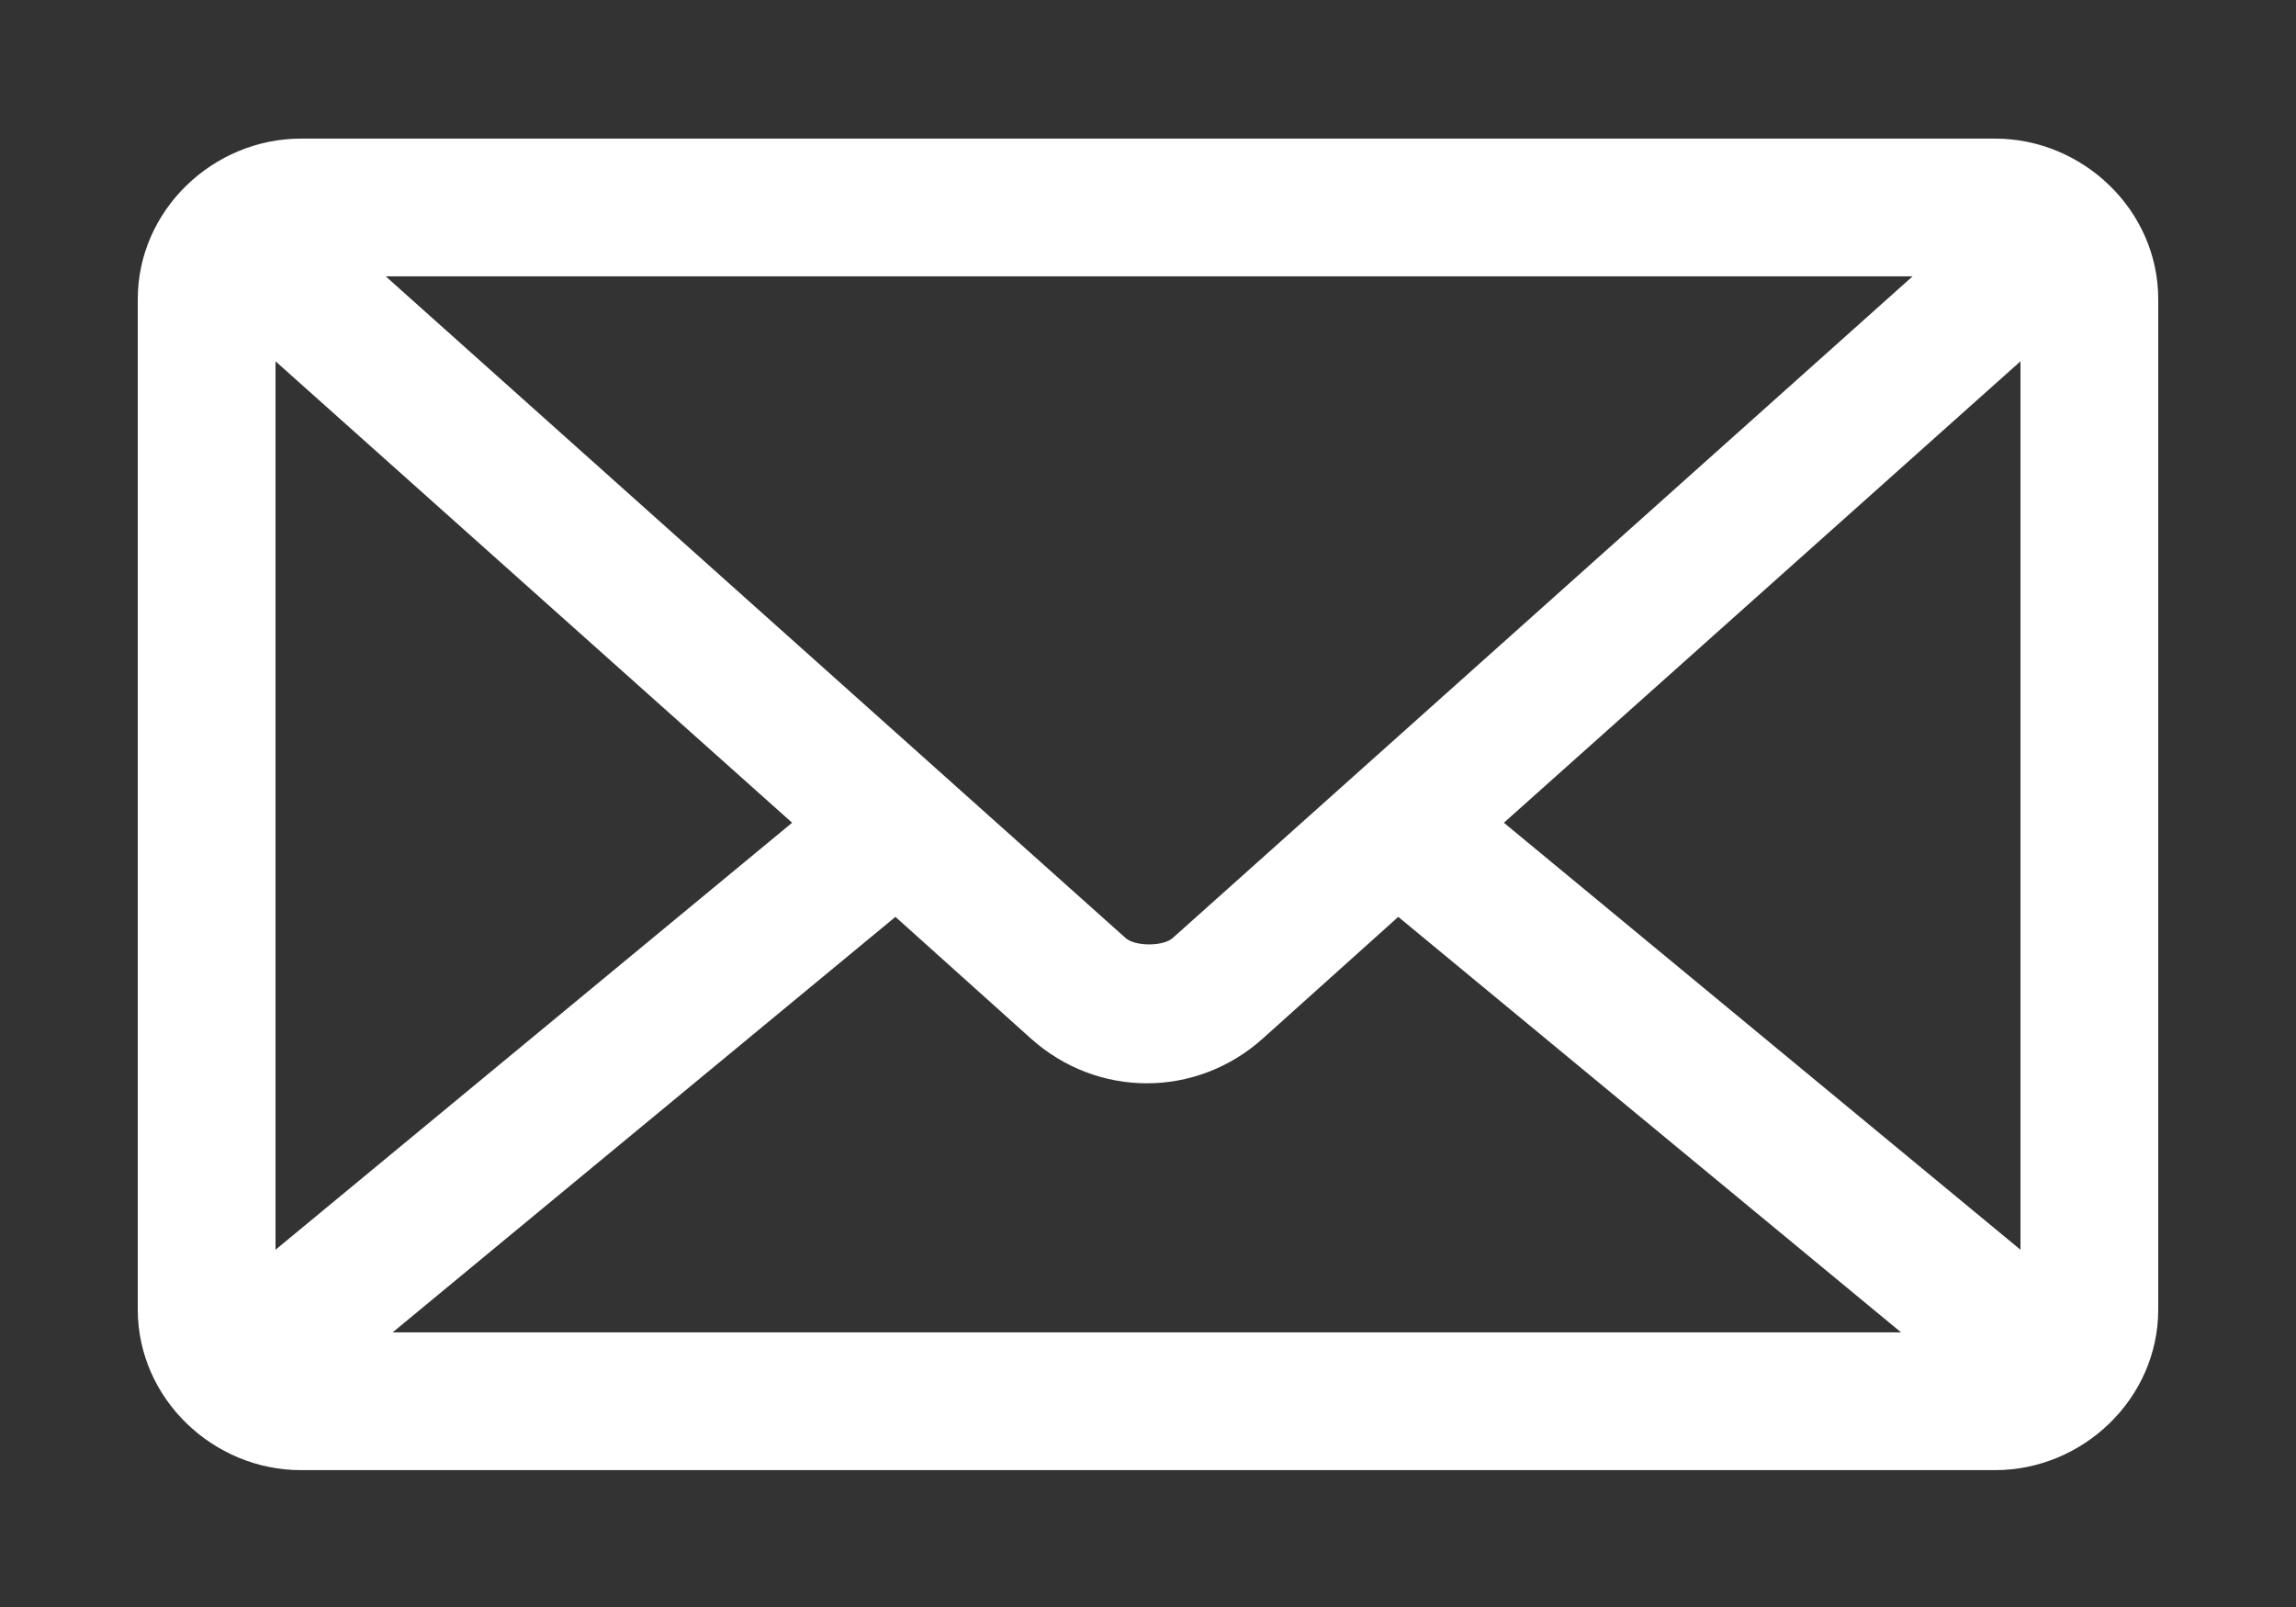
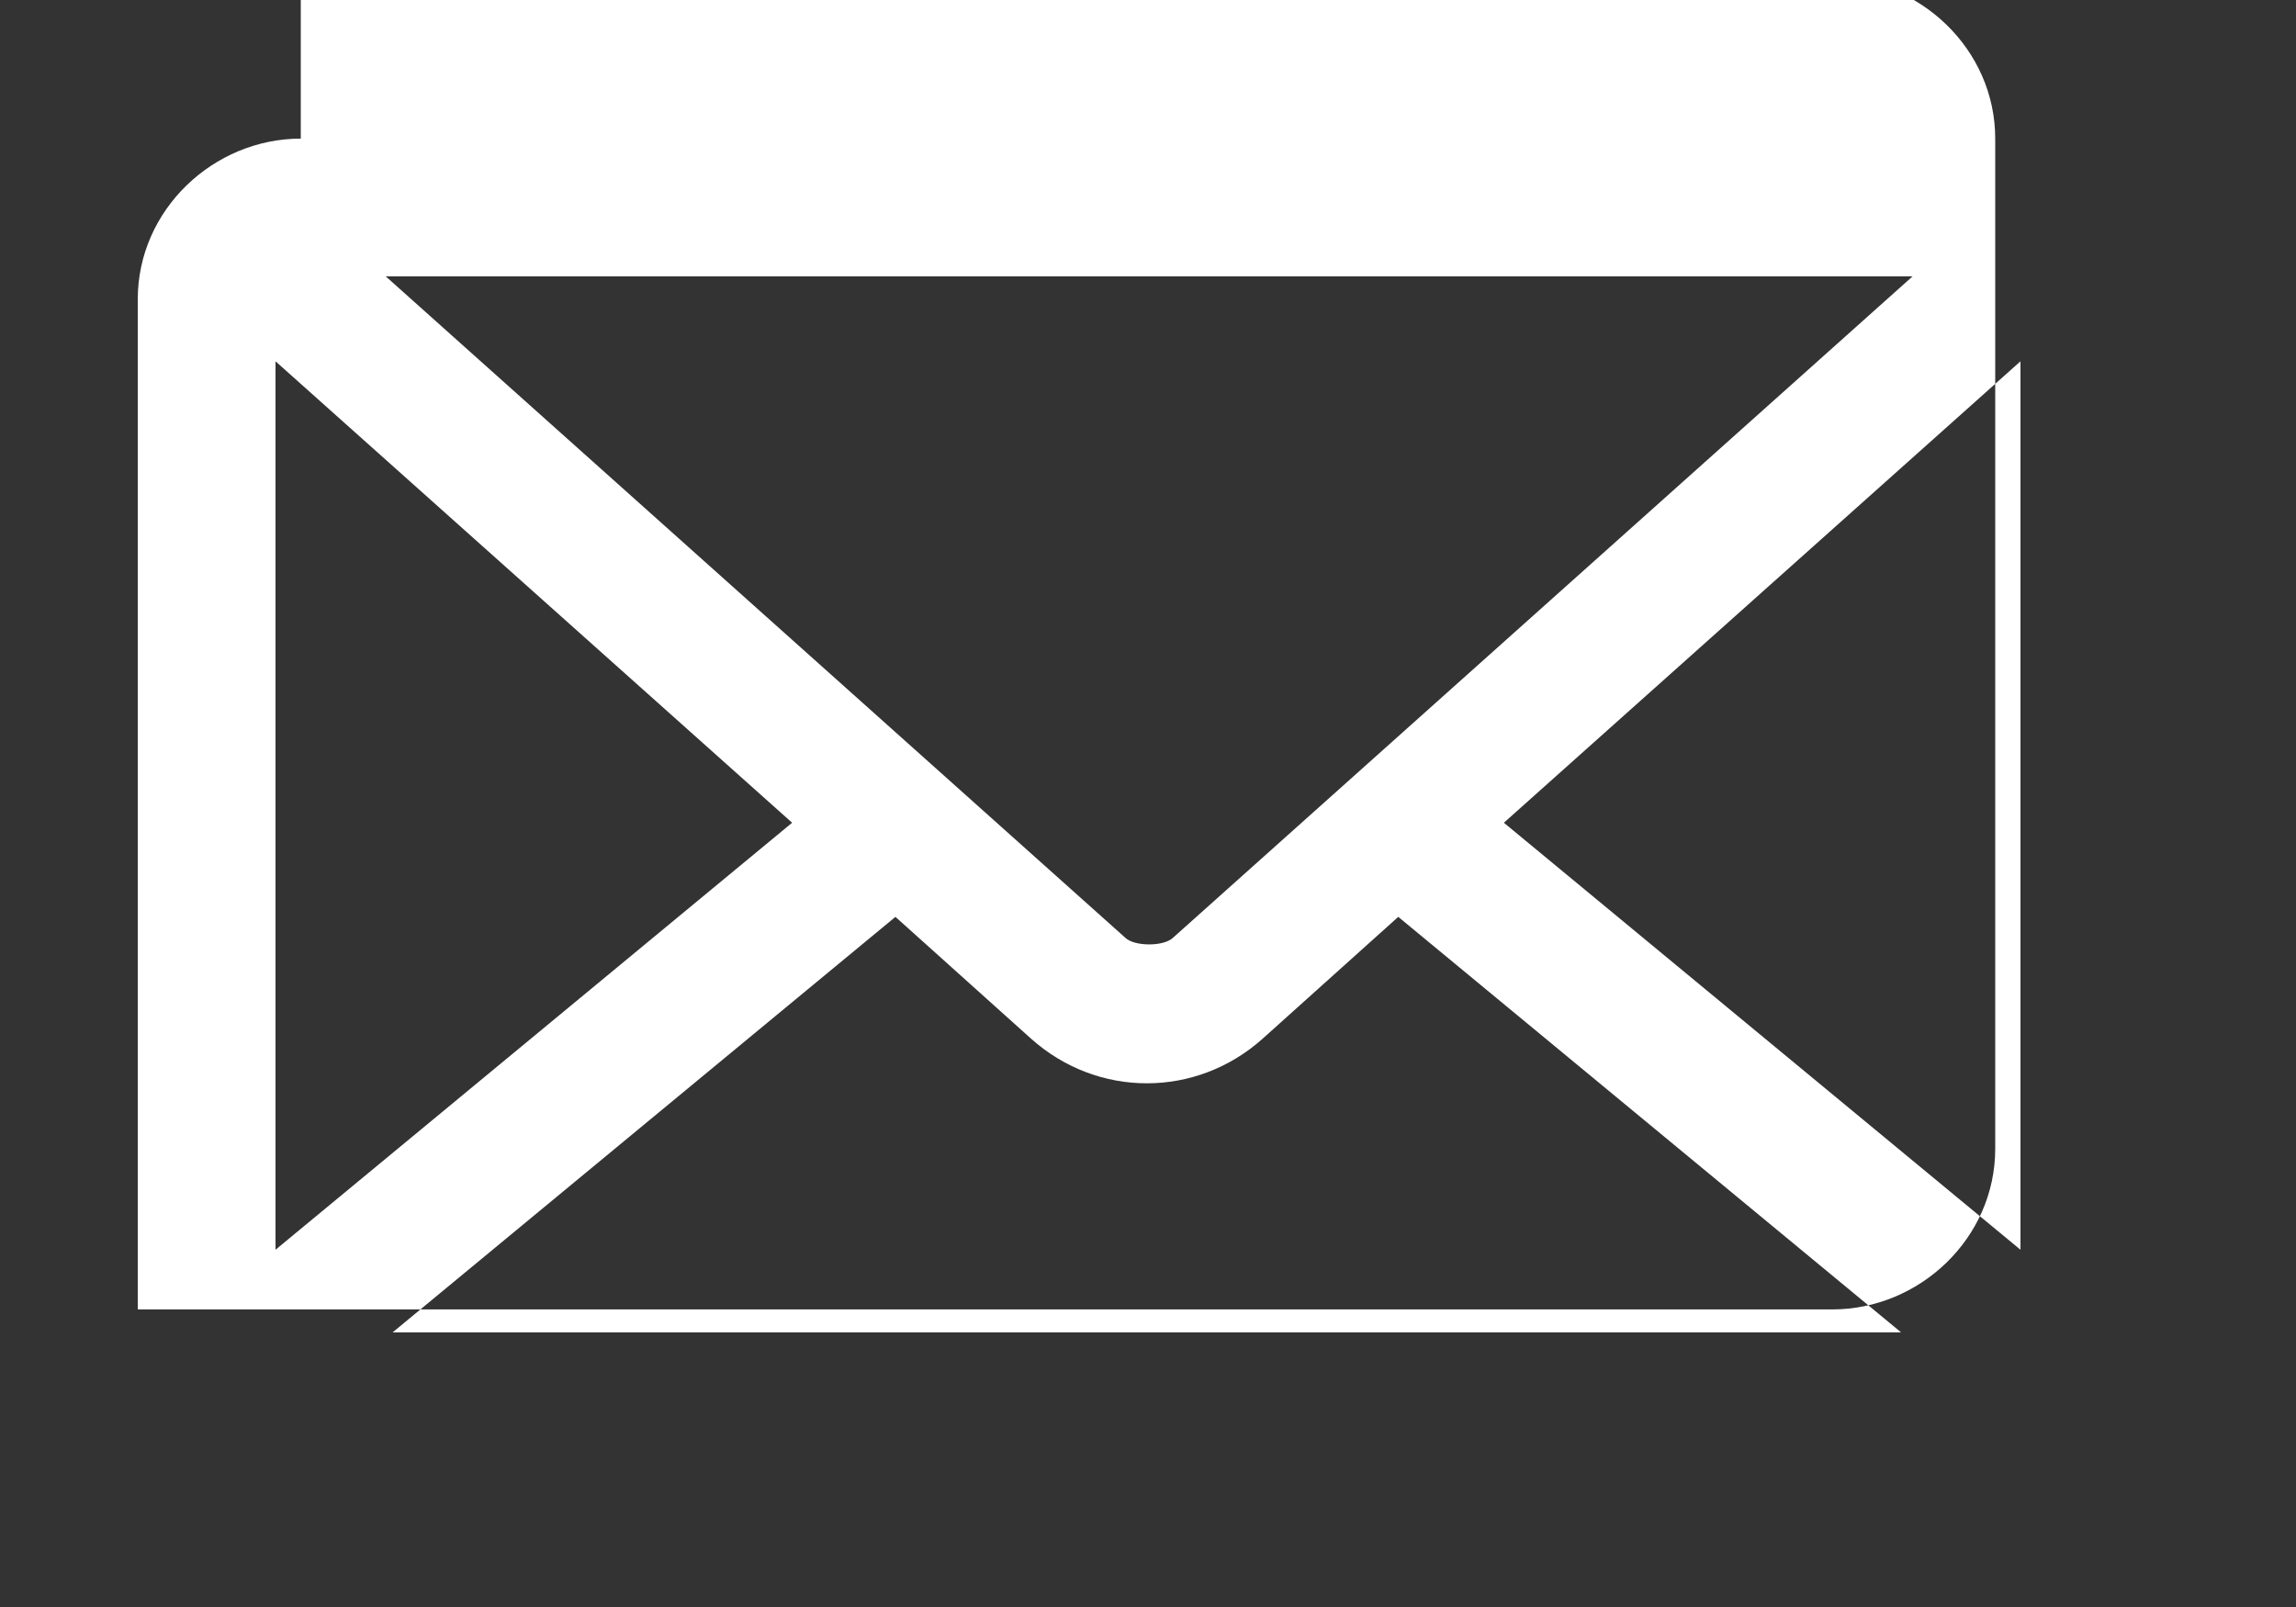
<svg xmlns="http://www.w3.org/2000/svg" version="1.1" id="Layer_1" x="0px" y="0px" viewBox="0 0 100 70" style="enable-background:new 0 0 100 70;" xml:space="preserve">
  <rect x="0" y="0" width="100" height="70" fill="#333333" stroke="none" />
  <style type="text/css">
	.st0{fill:#FFFFFF;}
</style>
  <g transform="translate(0,-952.362)">
-     <path class="st0" d="M13.1,958.4c-3.8,0-7.1,3.1-7.1,7v44c0,3.9,3.3,7,7.1,7h73.8c3.8,0,7.1-3.1,7.1-7v-44c0-3.9-3.3-7-7.1-7H13.1z    M16.8,964.4h66.5l-32.2,28.8c-0.4,0.4-1.7,0.4-2.1,0L16.8,964.4z M12,968.1l22.5,20.1L12,1006.8V968.1z M88,968.1v38.7l-22.5-18.6   L88,968.1z M39,992.3l5.9,5.3c2.9,2.6,7.2,2.6,10.1,0l5.9-5.3l21.9,18.1H17.1L39,992.3L39,992.3z" />
+     <path class="st0" d="M13.1,958.4c-3.8,0-7.1,3.1-7.1,7v44h73.8c3.8,0,7.1-3.1,7.1-7v-44c0-3.9-3.3-7-7.1-7H13.1z    M16.8,964.4h66.5l-32.2,28.8c-0.4,0.4-1.7,0.4-2.1,0L16.8,964.4z M12,968.1l22.5,20.1L12,1006.8V968.1z M88,968.1v38.7l-22.5-18.6   L88,968.1z M39,992.3l5.9,5.3c2.9,2.6,7.2,2.6,10.1,0l5.9-5.3l21.9,18.1H17.1L39,992.3L39,992.3z" />
  </g>
</svg>